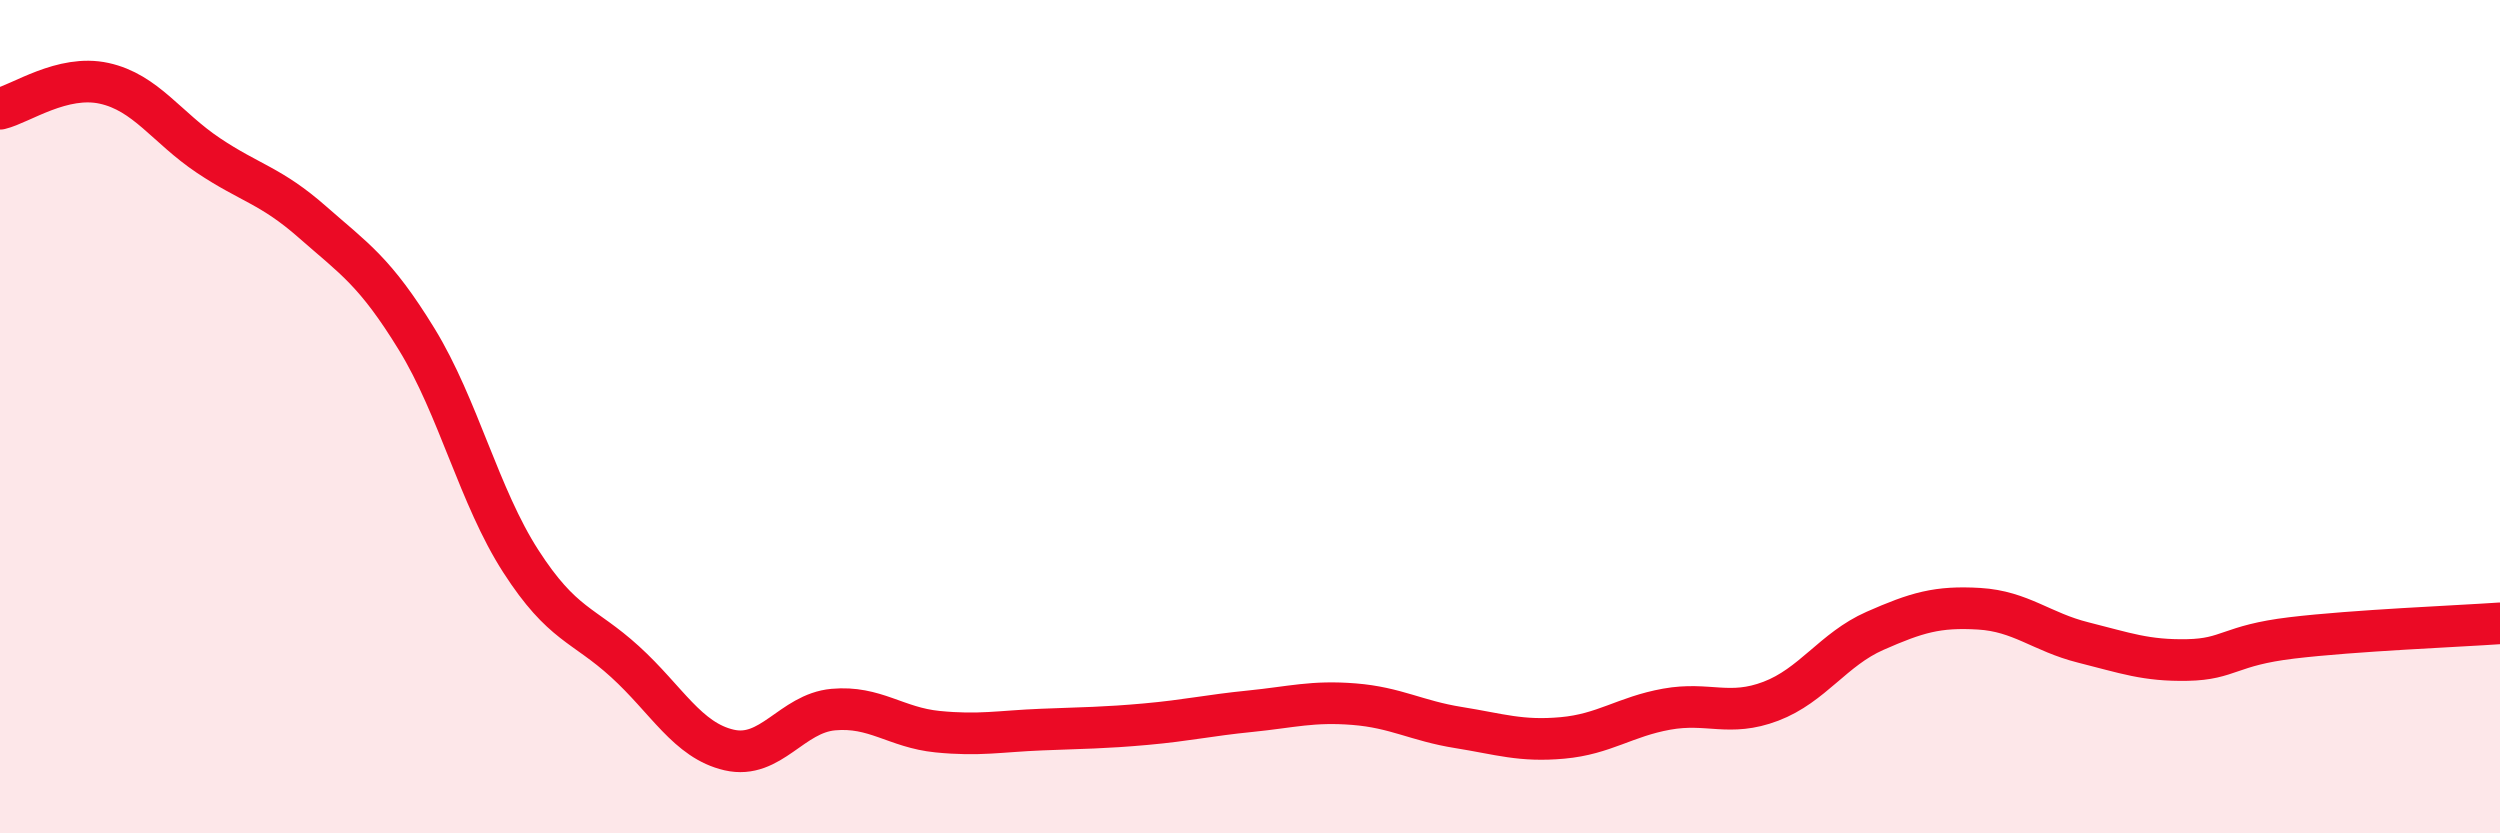
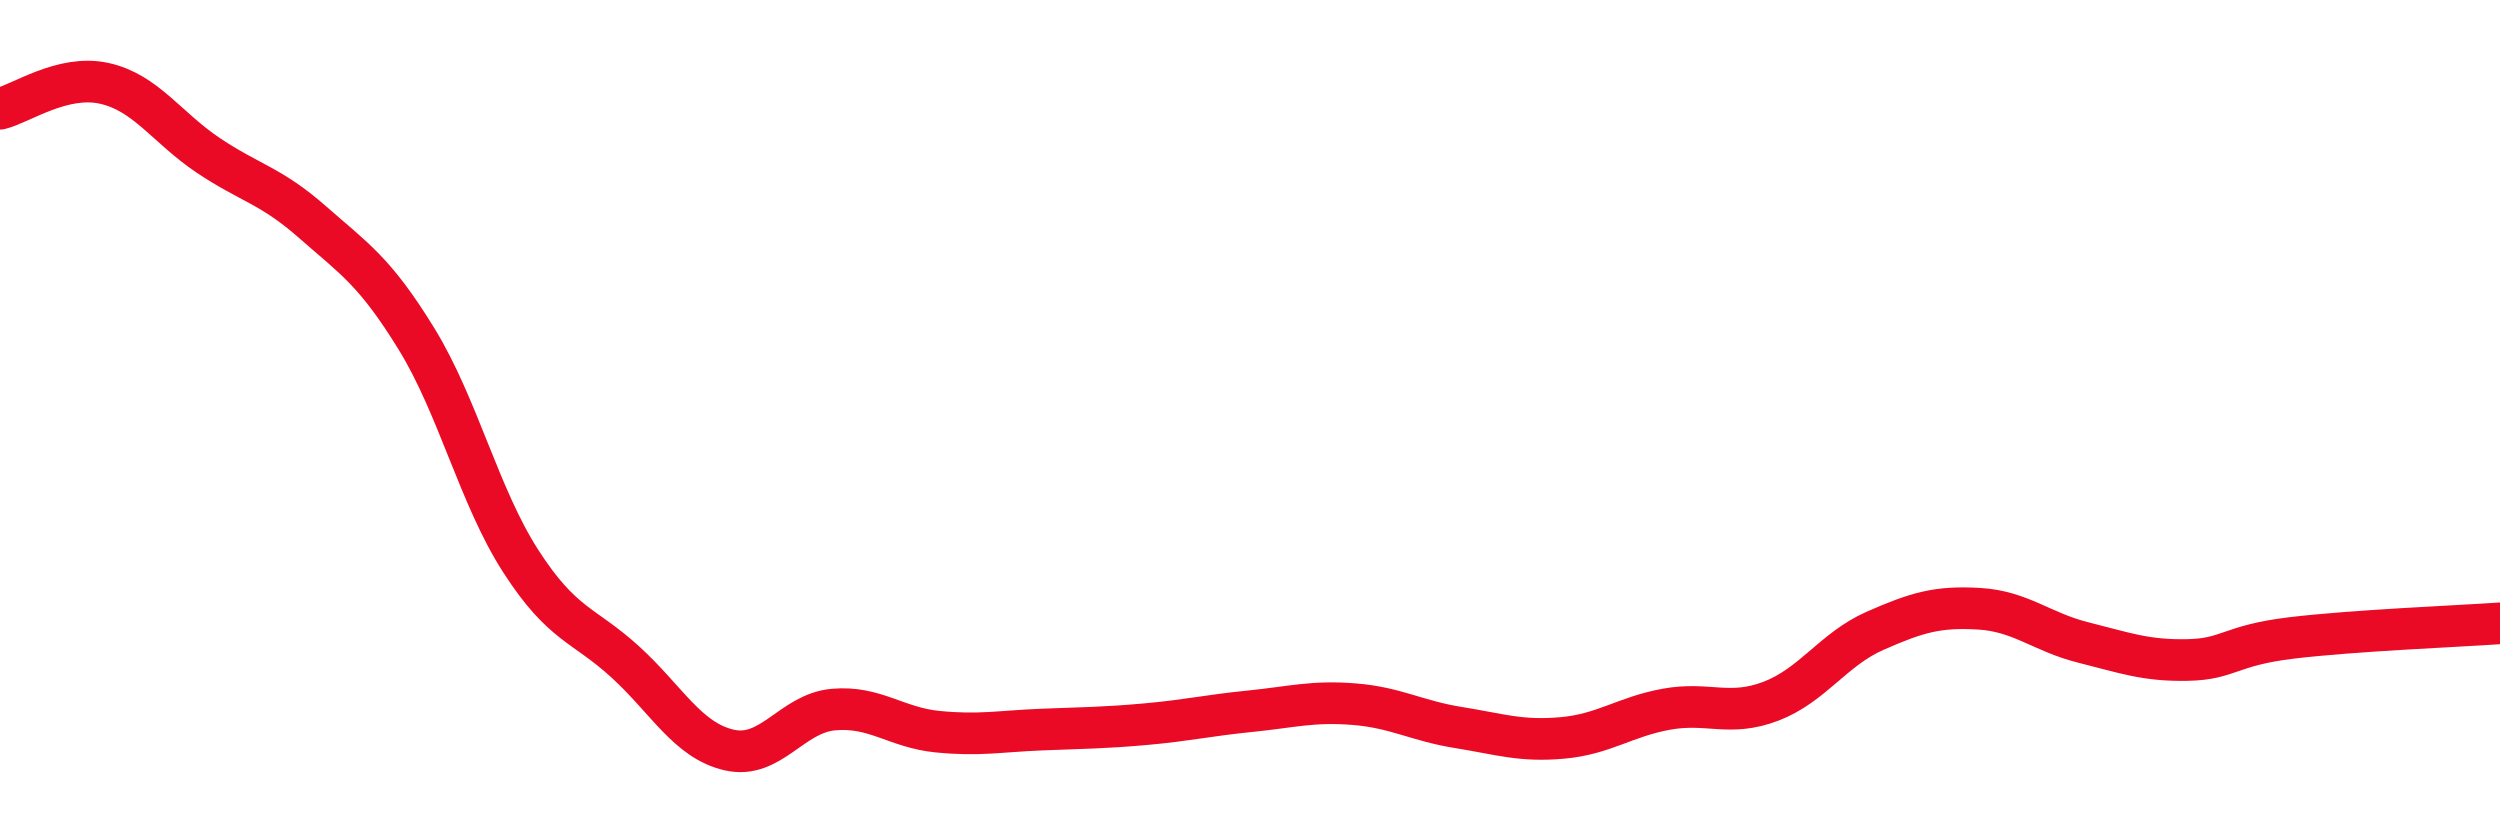
<svg xmlns="http://www.w3.org/2000/svg" width="60" height="20" viewBox="0 0 60 20">
-   <path d="M 0,2.61 C 0.5,2.49 1.5,1.78 2.5,2 C 3.5,2.22 4,3.06 5,3.73 C 6,4.4 6.5,4.45 7.5,5.33 C 8.5,6.21 9,6.51 10,8.14 C 11,9.77 11.5,11.92 12.5,13.47 C 13.5,15.02 14,14.97 15,15.88 C 16,16.79 16.5,17.77 17.5,18 C 18.5,18.23 19,17.12 20,17.03 C 21,16.94 21.5,17.46 22.5,17.56 C 23.5,17.66 24,17.55 25,17.51 C 26,17.47 26.5,17.47 27.5,17.38 C 28.5,17.29 29,17.17 30,17.07 C 31,16.97 31.5,16.82 32.5,16.9 C 33.5,16.98 34,17.3 35,17.46 C 36,17.62 36.5,17.8 37.5,17.71 C 38.5,17.62 39,17.2 40,17.02 C 41,16.84 41.5,17.21 42.5,16.83 C 43.5,16.45 44,15.58 45,15.14 C 46,14.7 46.5,14.55 47.5,14.61 C 48.5,14.67 49,15.17 50,15.42 C 51,15.67 51.5,15.86 52.5,15.84 C 53.5,15.82 53.5,15.49 55,15.31 C 56.5,15.13 59,15.03 60,14.96L60 20L0 20Z" fill="#EB0A25" opacity="0.1" stroke-linecap="round" stroke-linejoin="round" />
  <path d="M 0,2.61 C 0.5,2.49 1.5,1.78 2.5,2 C 3.5,2.22 4,3.06 5,3.73 C 6,4.4 6.5,4.45 7.5,5.33 C 8.5,6.21 9,6.51 10,8.14 C 11,9.77 11.5,11.92 12.5,13.47 C 13.5,15.02 14,14.97 15,15.88 C 16,16.79 16.5,17.77 17.5,18 C 18.5,18.23 19,17.12 20,17.03 C 21,16.94 21.5,17.46 22.5,17.56 C 23.5,17.66 24,17.55 25,17.51 C 26,17.47 26.5,17.47 27.5,17.38 C 28.5,17.29 29,17.17 30,17.07 C 31,16.97 31.5,16.82 32.5,16.9 C 33.5,16.98 34,17.3 35,17.46 C 36,17.62 36.5,17.8 37.5,17.71 C 38.5,17.62 39,17.2 40,17.02 C 41,16.84 41.5,17.21 42.5,16.83 C 43.5,16.45 44,15.58 45,15.14 C 46,14.7 46.5,14.55 47.5,14.61 C 48.5,14.67 49,15.17 50,15.42 C 51,15.67 51.5,15.86 52.5,15.84 C 53.5,15.82 53.5,15.49 55,15.31 C 56.5,15.13 59,15.03 60,14.96" stroke="#EB0A25" stroke-width="1" fill="none" stroke-linecap="round" stroke-linejoin="round" />
</svg>